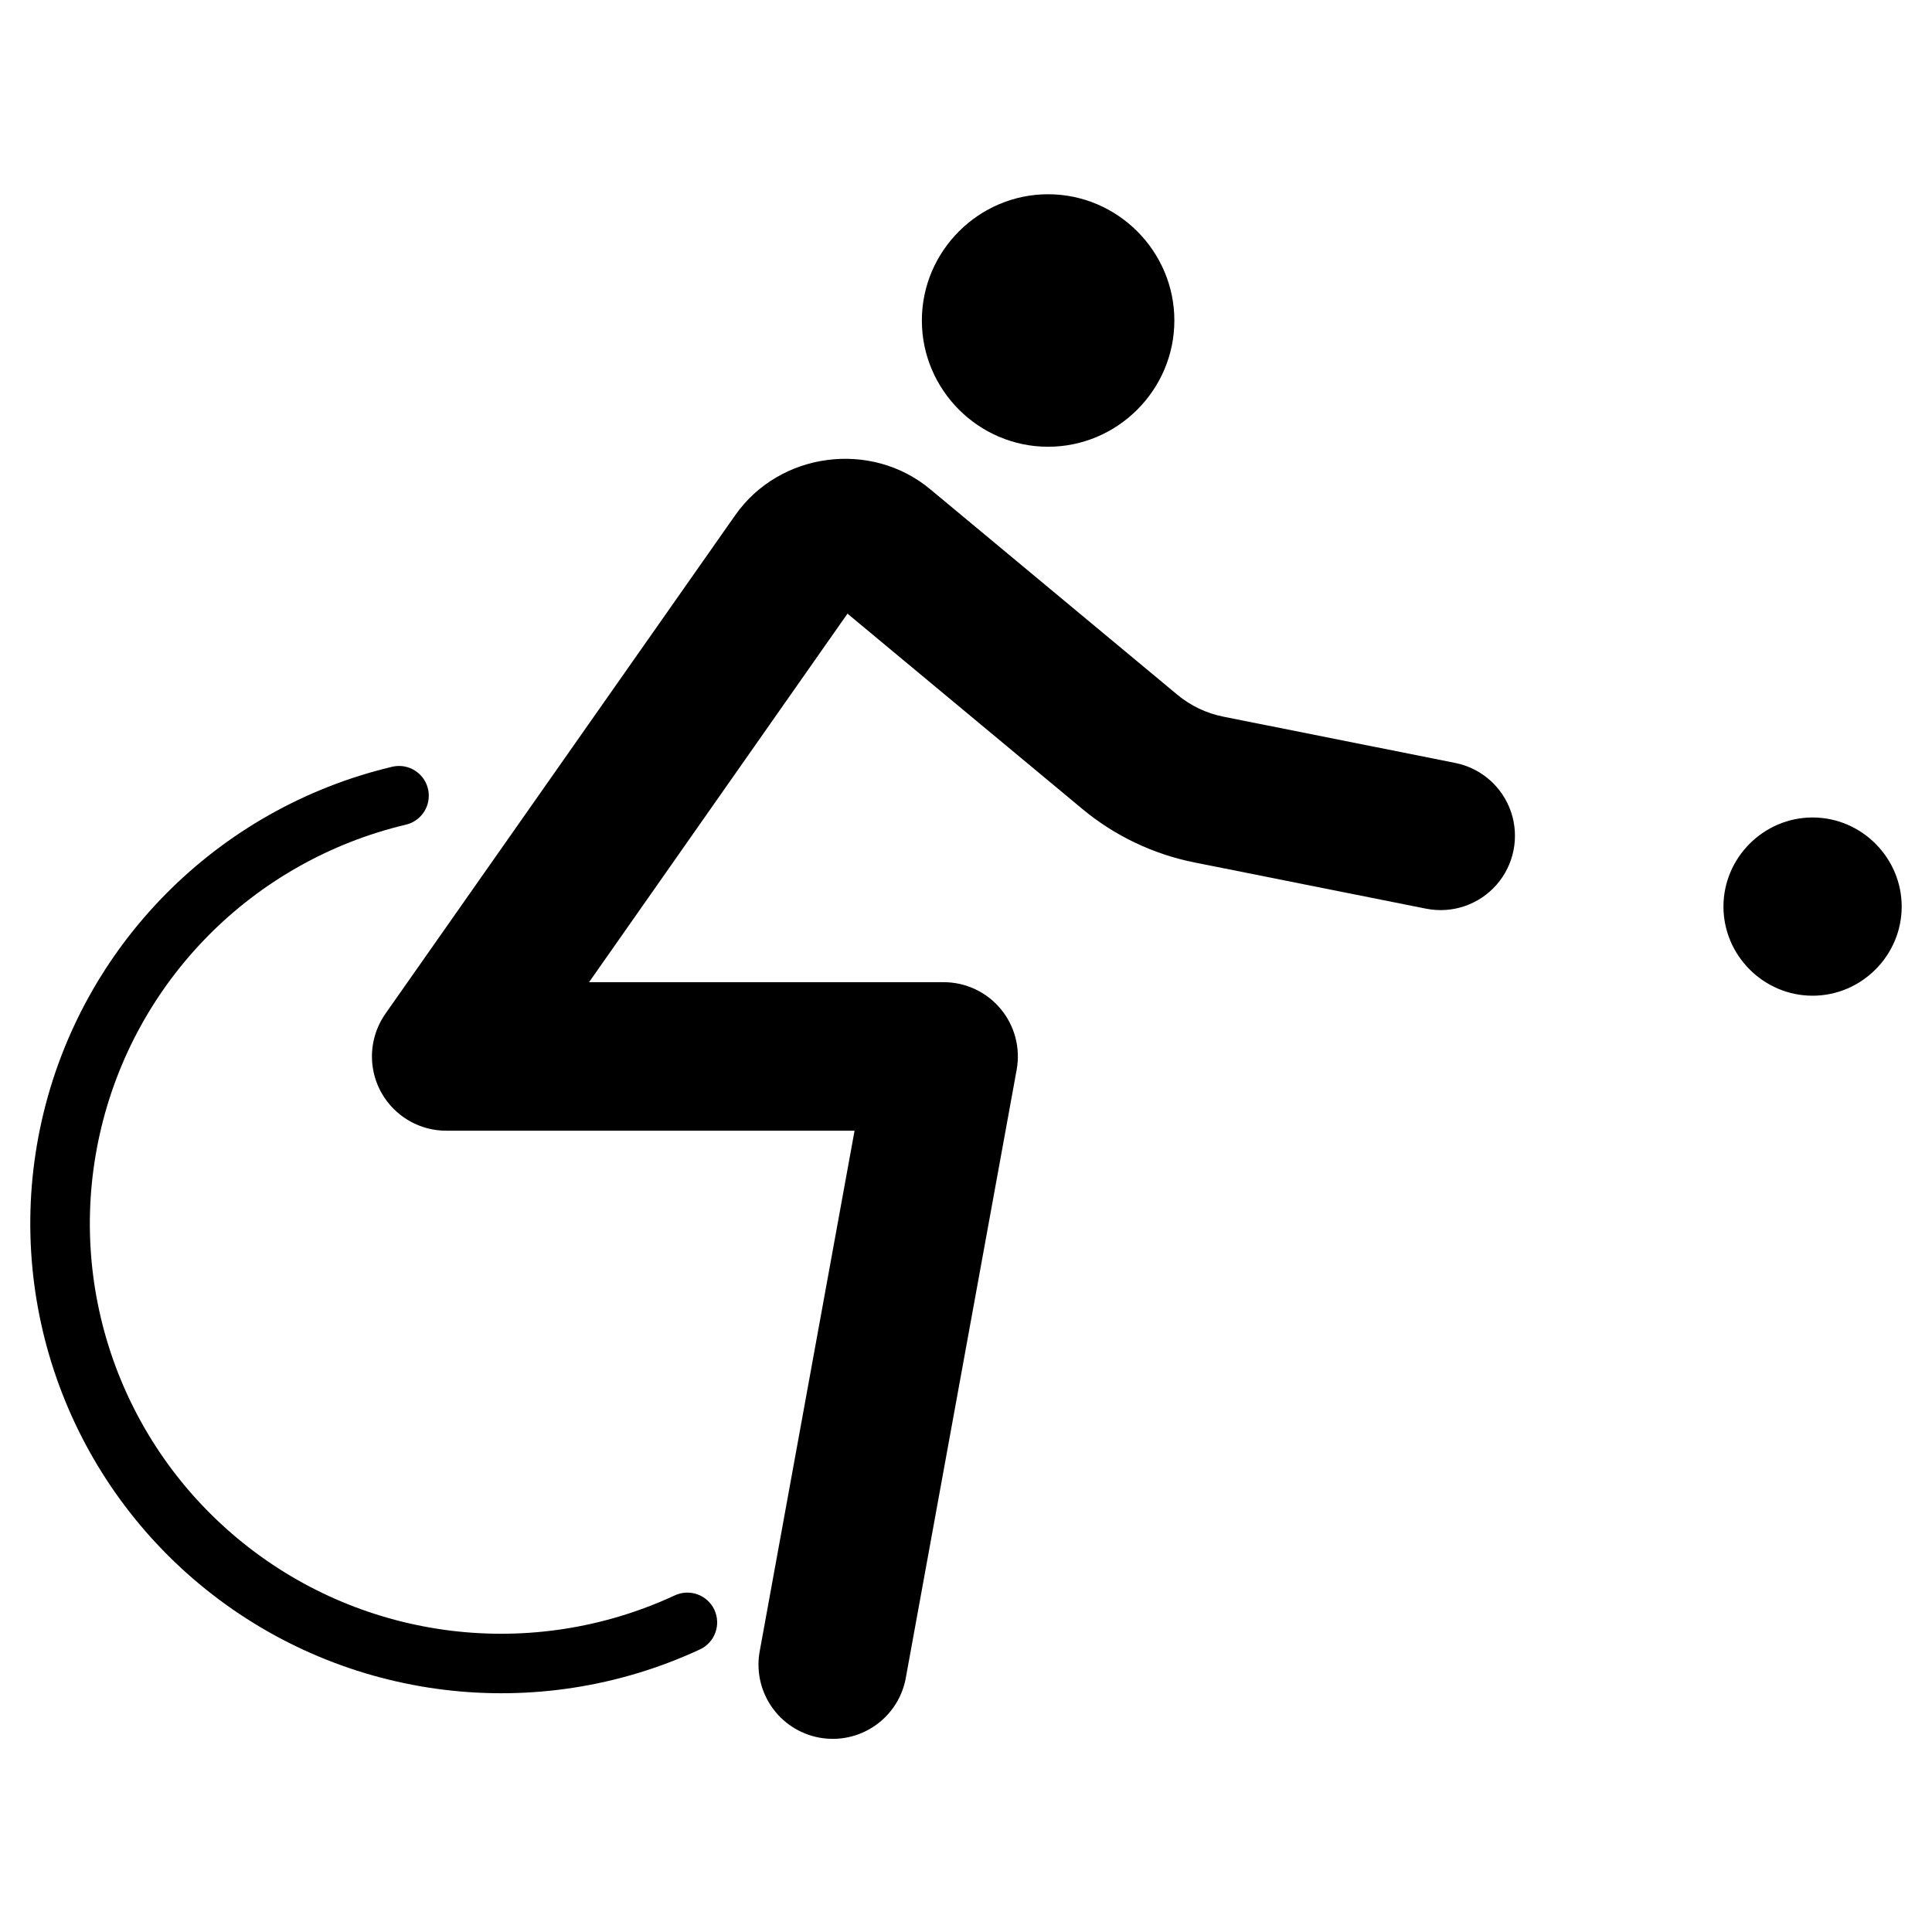
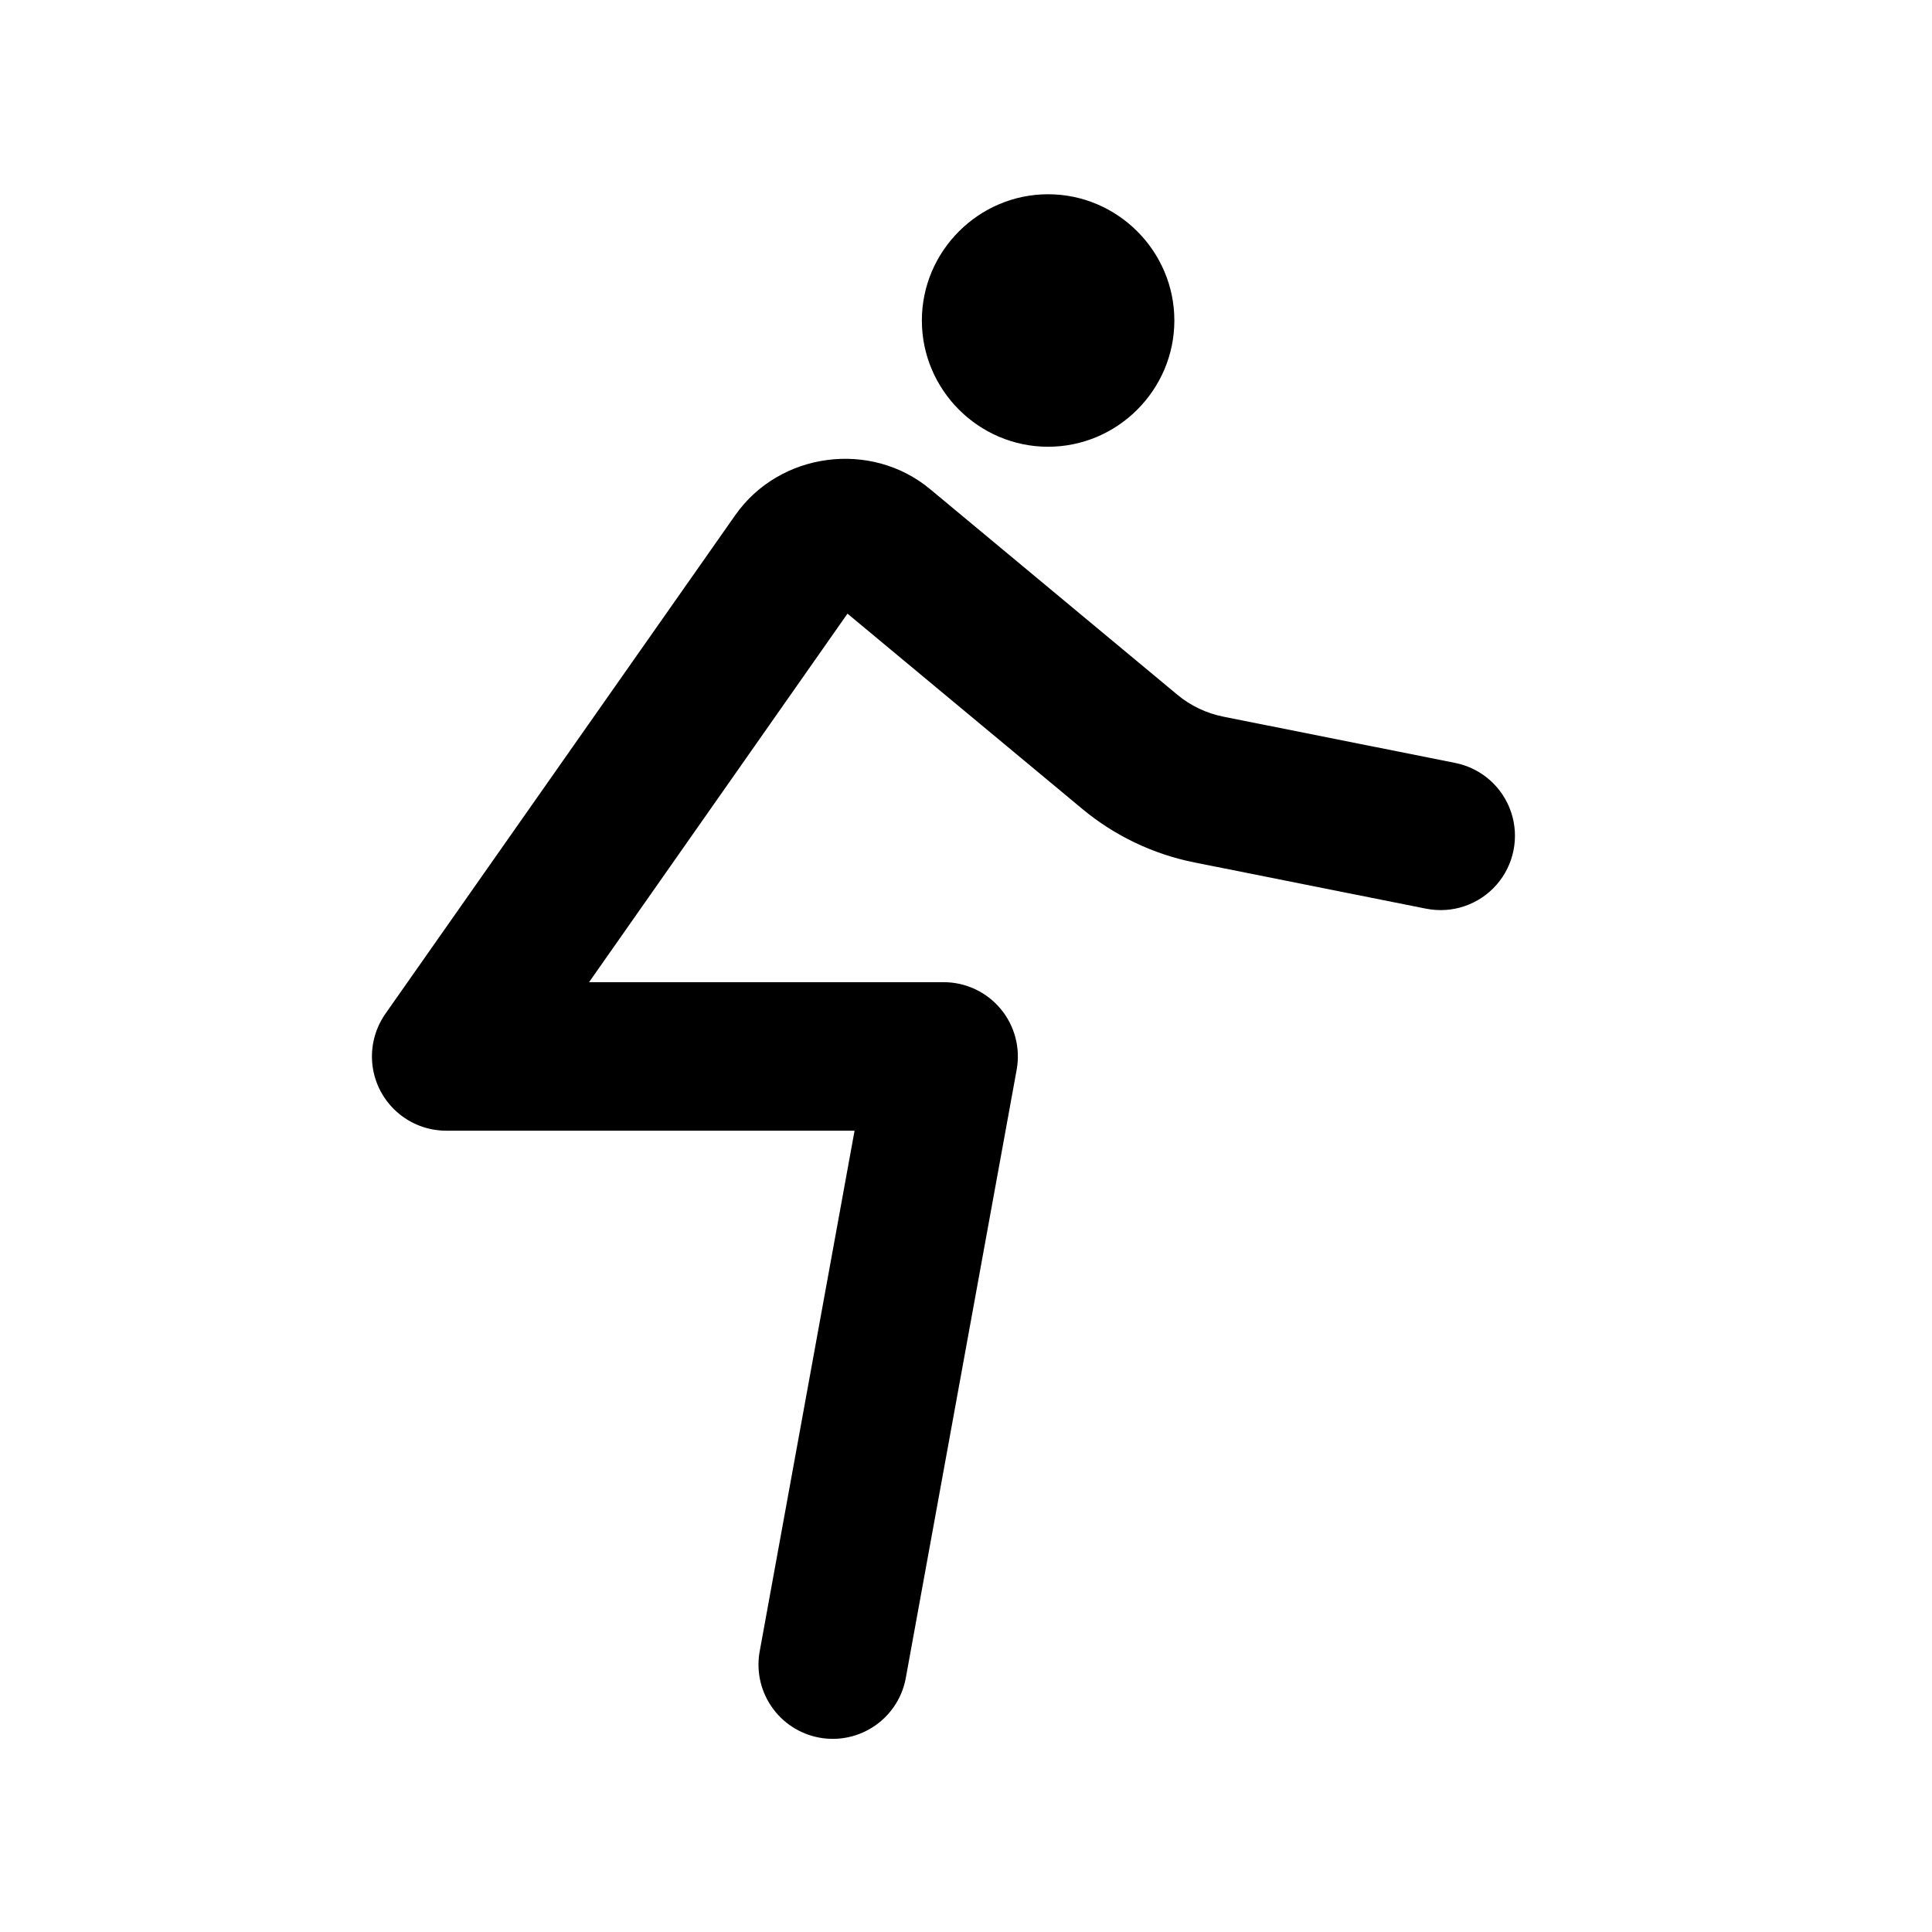
<svg xmlns="http://www.w3.org/2000/svg" fill="#000000" width="800px" height="800px" version="1.1" viewBox="144 144 512 512">
  <g>
    <path d="m363.18 265.91c-9.484 1.258-18.465 6.254-24.324 14.605l-92.711 132.13v0.004c-2.773 3.953-4 8.785-3.445 13.582 0.555 4.797 2.856 9.219 6.465 12.43 3.606 3.211 8.266 4.984 13.094 4.984h108.21l-25.062 137.54c-1.062 5.188 0.012 10.578 2.973 14.965 2.961 4.387 7.566 7.394 12.773 8.344 5.203 0.953 10.574-0.234 14.895-3.289 4.324-3.055 7.234-7.719 8.074-12.945l29.305-160.76c1.047-5.746-0.508-11.66-4.25-16.145s-9.281-7.074-15.125-7.07h-93.941l68.48-97.66 62.238 51.754c8.562 7.121 18.785 11.996 29.703 14.176l61.469 12.27 0.004-0.004c6.887 1.348 13.969-1.07 18.594-6.348 4.625-5.277 6.09-12.617 3.852-19.27-2.242-6.648-7.852-11.602-14.727-13.004l-61.5-12.27c-4.496-0.898-8.68-2.879-12.207-5.812l-65.527-54.488c-7.848-6.527-17.82-8.984-27.305-7.719z" fill-rule="evenodd" />
    <path d="m421.76 195.48c-18.391 0-33.457 15.066-33.457 33.457s15.066 33.457 33.457 33.457 33.457-15.066 33.457-33.457-15.066-33.457-33.457-33.457z" />
-     <path d="m624.35 360.64c-12.961 0-23.617 10.652-23.617 23.617 0 12.961 10.652 23.617 23.617 23.617 12.961 0 23.617-10.652 23.617-23.617 0-12.961-10.652-23.617-23.617-23.617z" />
-     <path d="m249.86 346.99c-0.707-0.012-1.41 0.074-2.094 0.25-46.234 11.043-82.215 47.367-92.68 93.633s6.379 94.488 43.387 124.26c37.008 29.773 87.816 36 130.93 16.02 1.926-0.863 3.422-2.465 4.156-4.441 0.738-1.977 0.652-4.164-0.234-6.078-0.887-1.914-2.504-3.391-4.484-4.109-1.984-0.715-4.172-0.605-6.078 0.301-37.703 17.469-82.035 12.066-114.39-13.961-32.355-26.027-47.027-68.094-37.883-108.52 9.145-40.426 40.5-72.105 80.934-81.766 3.918-0.852 6.57-4.504 6.172-8.492-0.402-3.988-3.731-7.043-7.738-7.098z" />
  </g>
</svg>